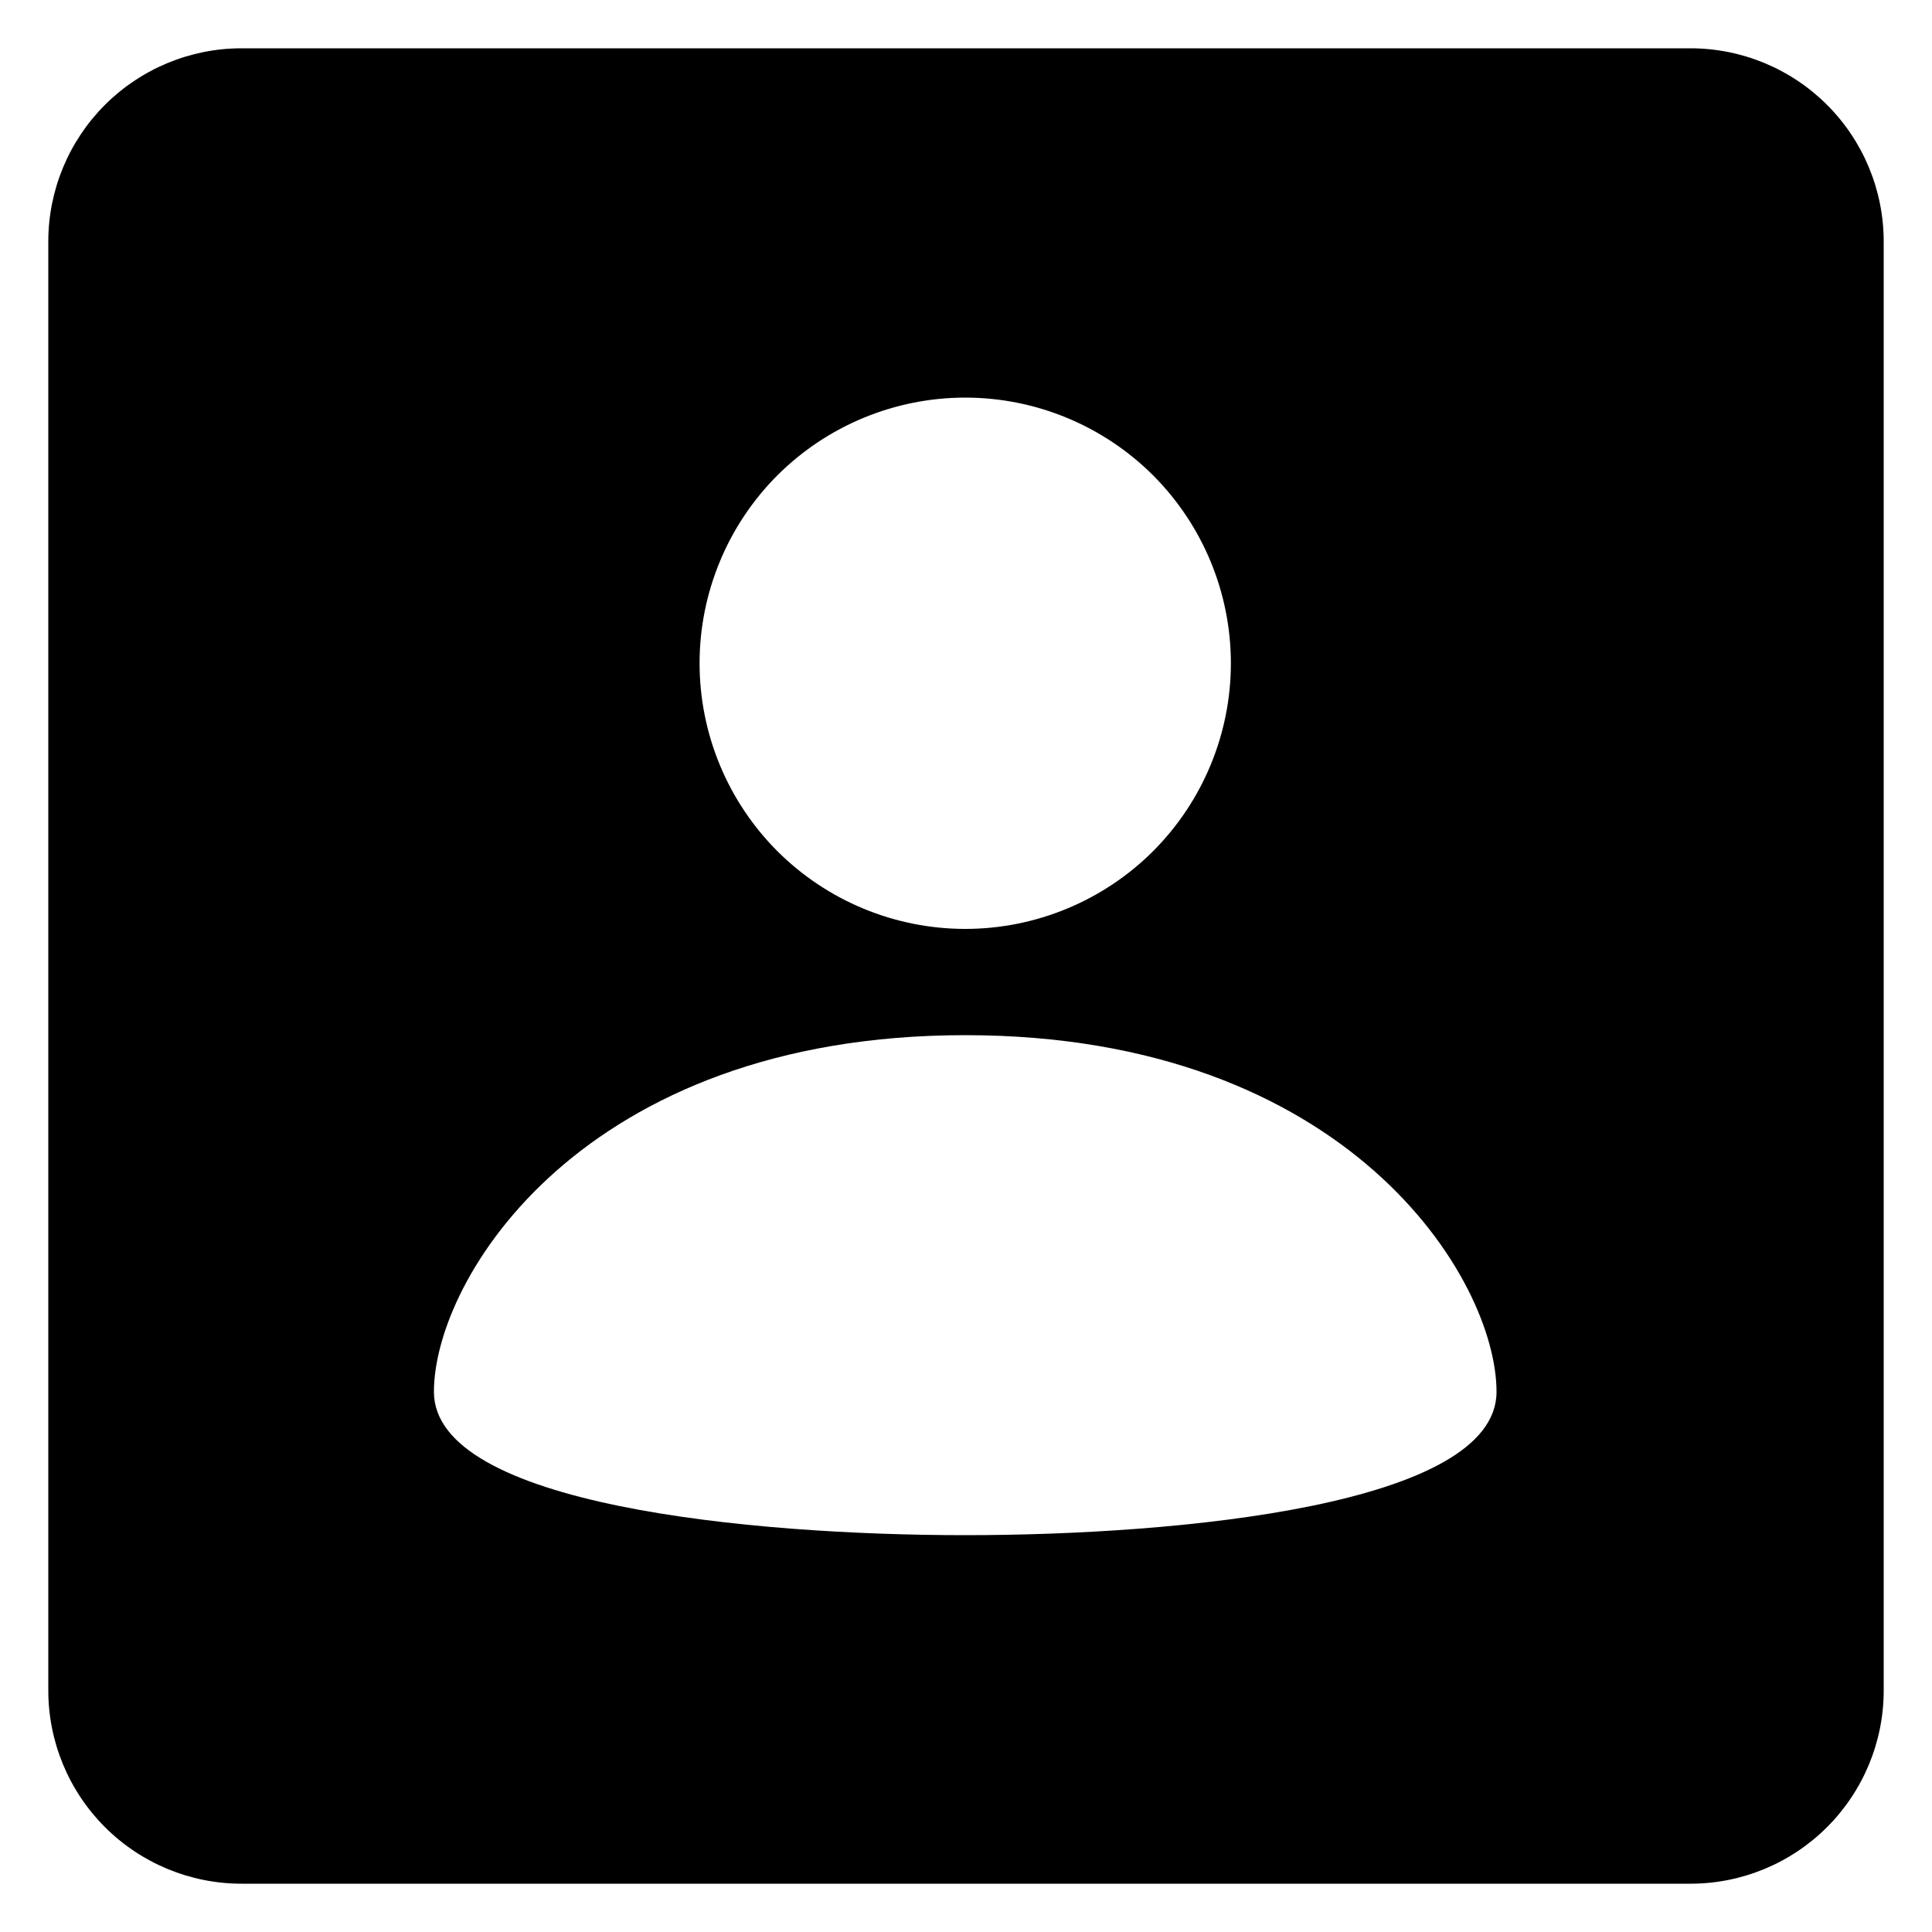
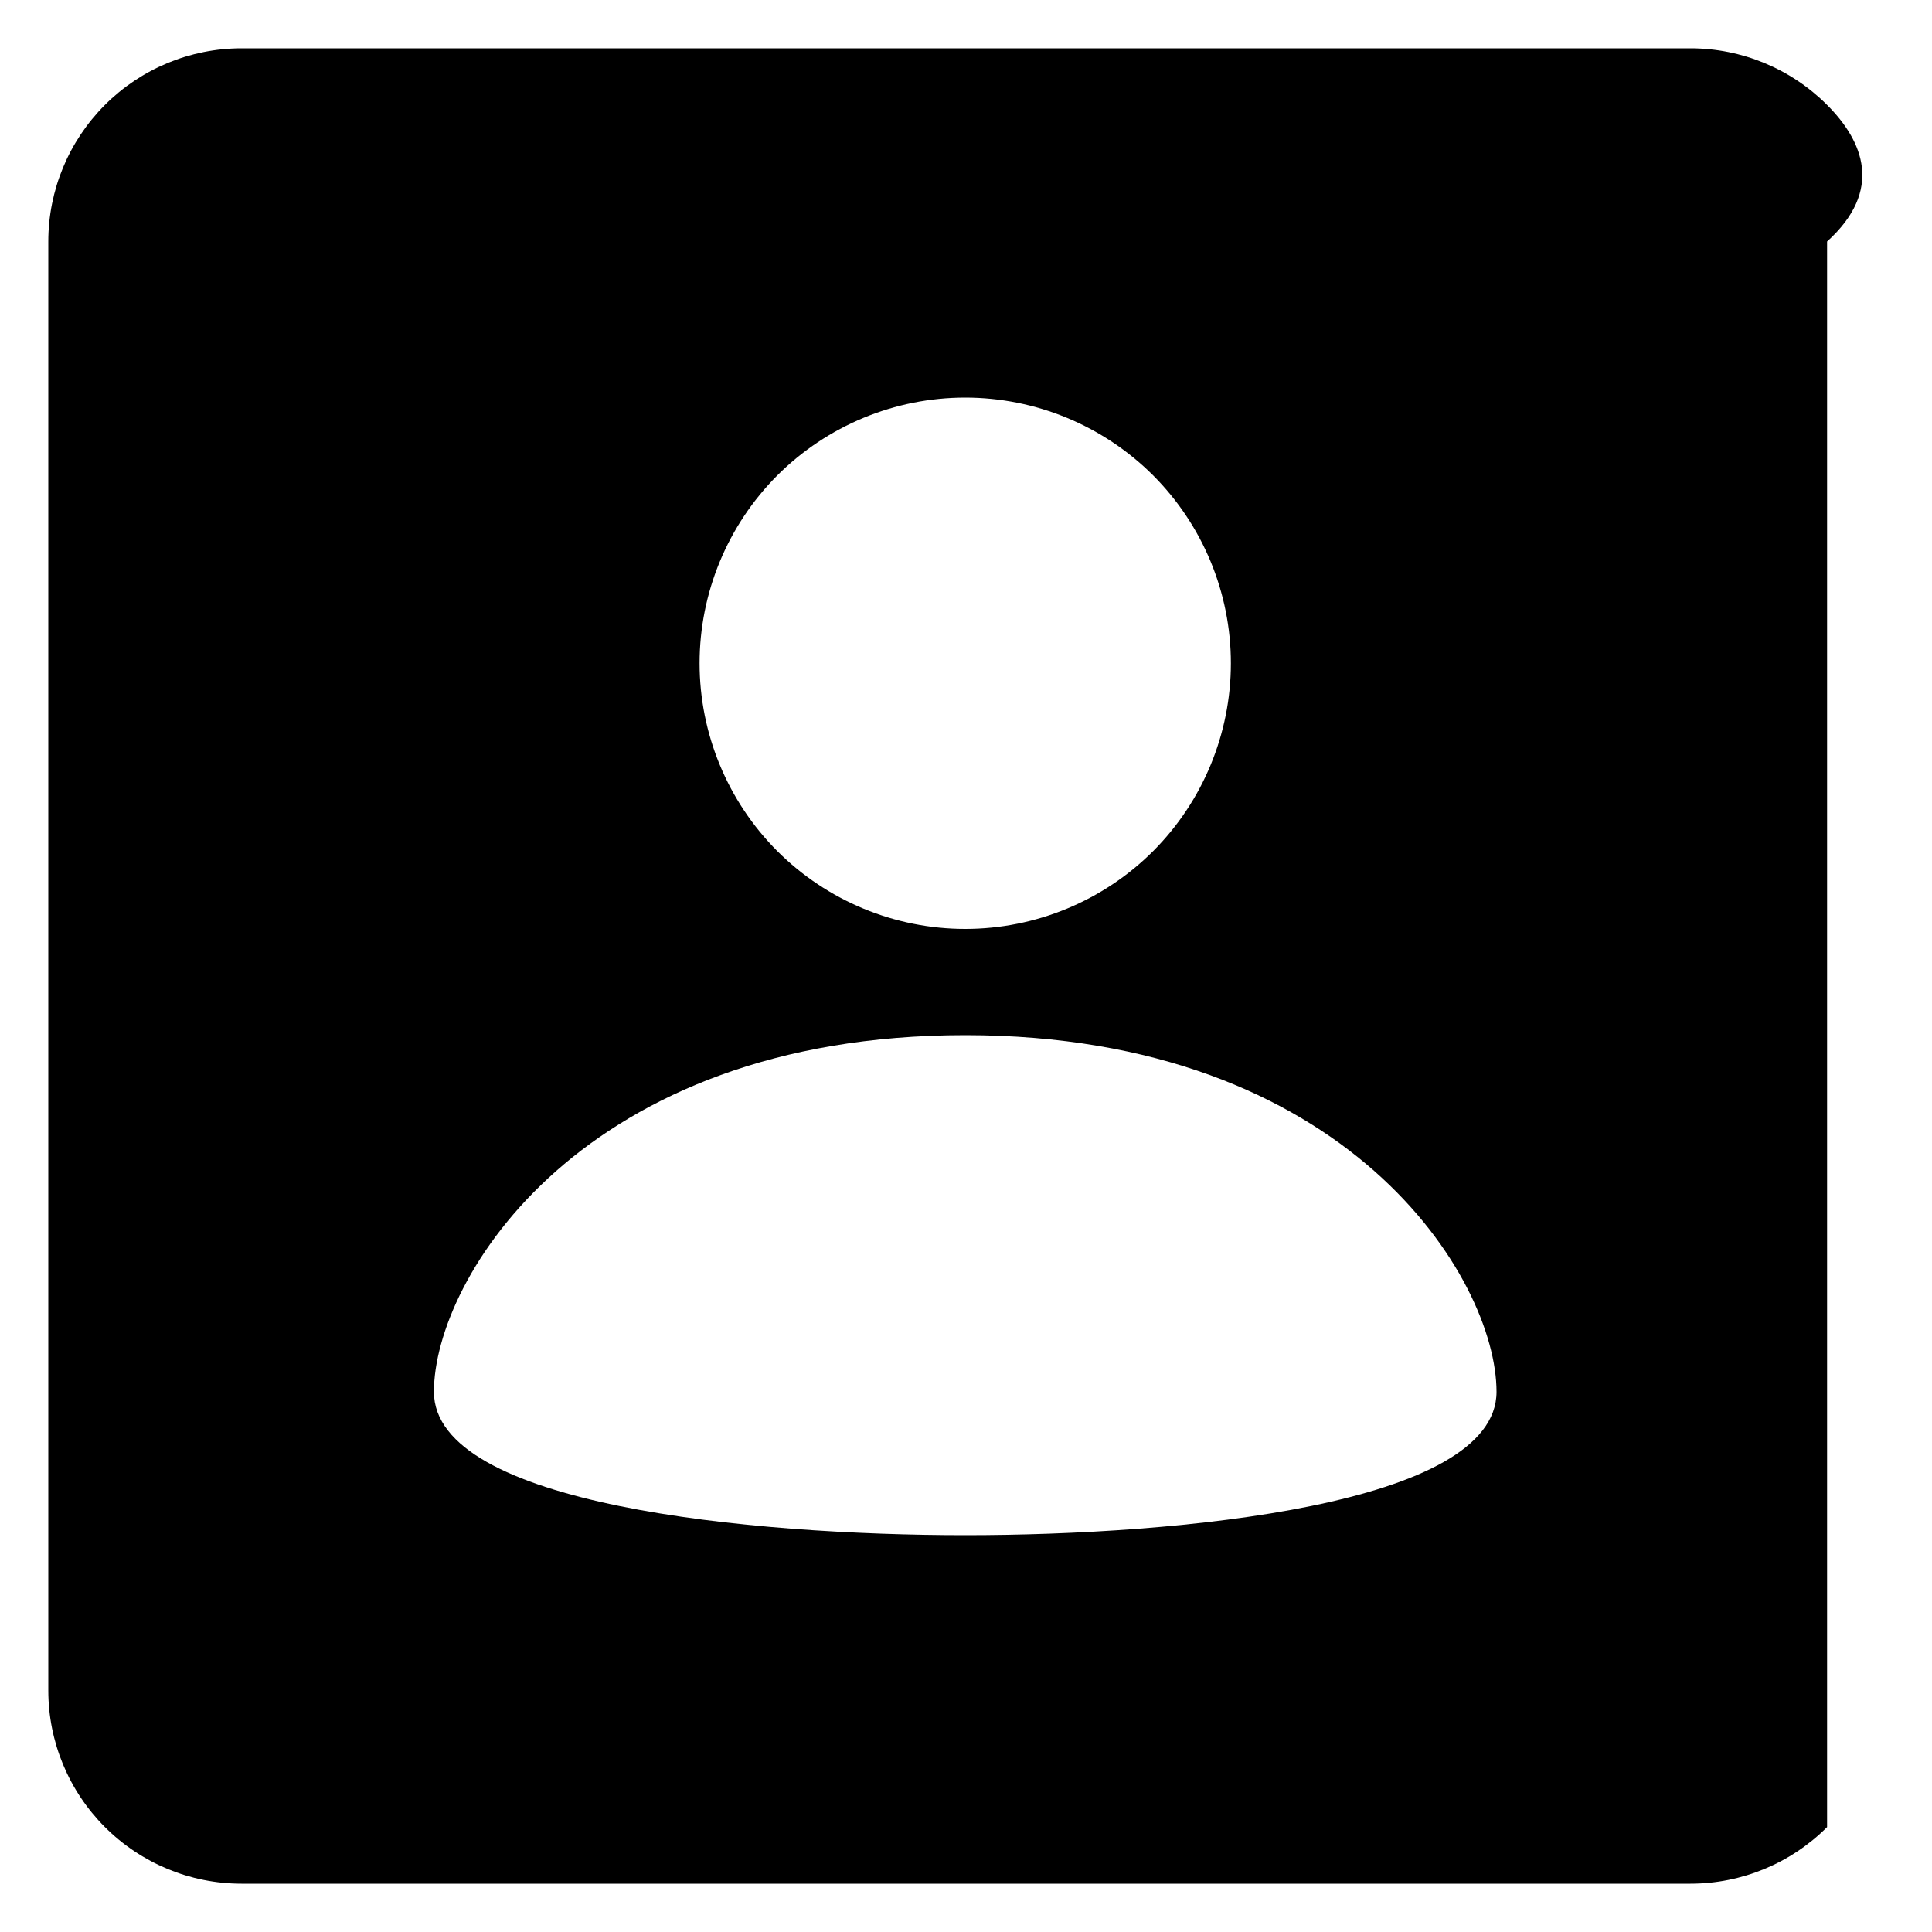
<svg xmlns="http://www.w3.org/2000/svg" width="20" height="20" viewBox="0 0 20 20" fill="none">
-   <path fill-rule="evenodd" clip-rule="evenodd" d="M9.992 15.892C7.77 15.892 4.492 15.58 4.492 14.408C4.492 13.236 6.032 10.716 9.992 10.716C13.952 10.716 15.492 13.236 15.492 14.408C15.492 15.58 12.214 15.892 9.992 15.892M9.992 4.116C10.721 4.116 11.421 4.406 11.937 4.921C12.452 5.437 12.742 6.137 12.742 6.866C12.742 7.595 12.452 8.295 11.937 8.811C11.421 9.326 10.721 9.616 9.992 9.616C9.263 9.616 8.563 9.326 8.047 8.811C7.532 8.295 7.242 7.595 7.242 6.866C7.242 6.137 7.532 5.437 8.047 4.921C8.563 4.406 9.263 4.116 9.992 4.116M17.5 0.5H2.5C1.97 0.5 1.461 0.711 1.086 1.086C0.711 1.461 0.5 1.97 0.5 2.5V17.5C0.5 18.03 0.711 18.539 1.086 18.914C1.461 19.289 1.97 19.5 2.5 19.5H17.5C18.03 19.5 18.539 19.289 18.914 18.914C19.289 18.539 19.5 18.03 19.5 17.5V2.5C19.5 1.97 19.289 1.461 18.914 1.086C18.539 0.711 18.03 0.5 17.5 0.5Z" fill="black" />
+   <path fill-rule="evenodd" clip-rule="evenodd" d="M9.992 15.892C7.77 15.892 4.492 15.58 4.492 14.408C4.492 13.236 6.032 10.716 9.992 10.716C13.952 10.716 15.492 13.236 15.492 14.408C15.492 15.58 12.214 15.892 9.992 15.892M9.992 4.116C10.721 4.116 11.421 4.406 11.937 4.921C12.452 5.437 12.742 6.137 12.742 6.866C12.742 7.595 12.452 8.295 11.937 8.811C11.421 9.326 10.721 9.616 9.992 9.616C9.263 9.616 8.563 9.326 8.047 8.811C7.532 8.295 7.242 7.595 7.242 6.866C7.242 6.137 7.532 5.437 8.047 4.921C8.563 4.406 9.263 4.116 9.992 4.116M17.5 0.5H2.5C1.97 0.5 1.461 0.711 1.086 1.086C0.711 1.461 0.5 1.97 0.5 2.5V17.5C0.5 18.03 0.711 18.539 1.086 18.914C1.461 19.289 1.97 19.5 2.5 19.5H17.5C18.03 19.5 18.539 19.289 18.914 18.914V2.5C19.5 1.97 19.289 1.461 18.914 1.086C18.539 0.711 18.03 0.5 17.5 0.5Z" fill="black" />
</svg>